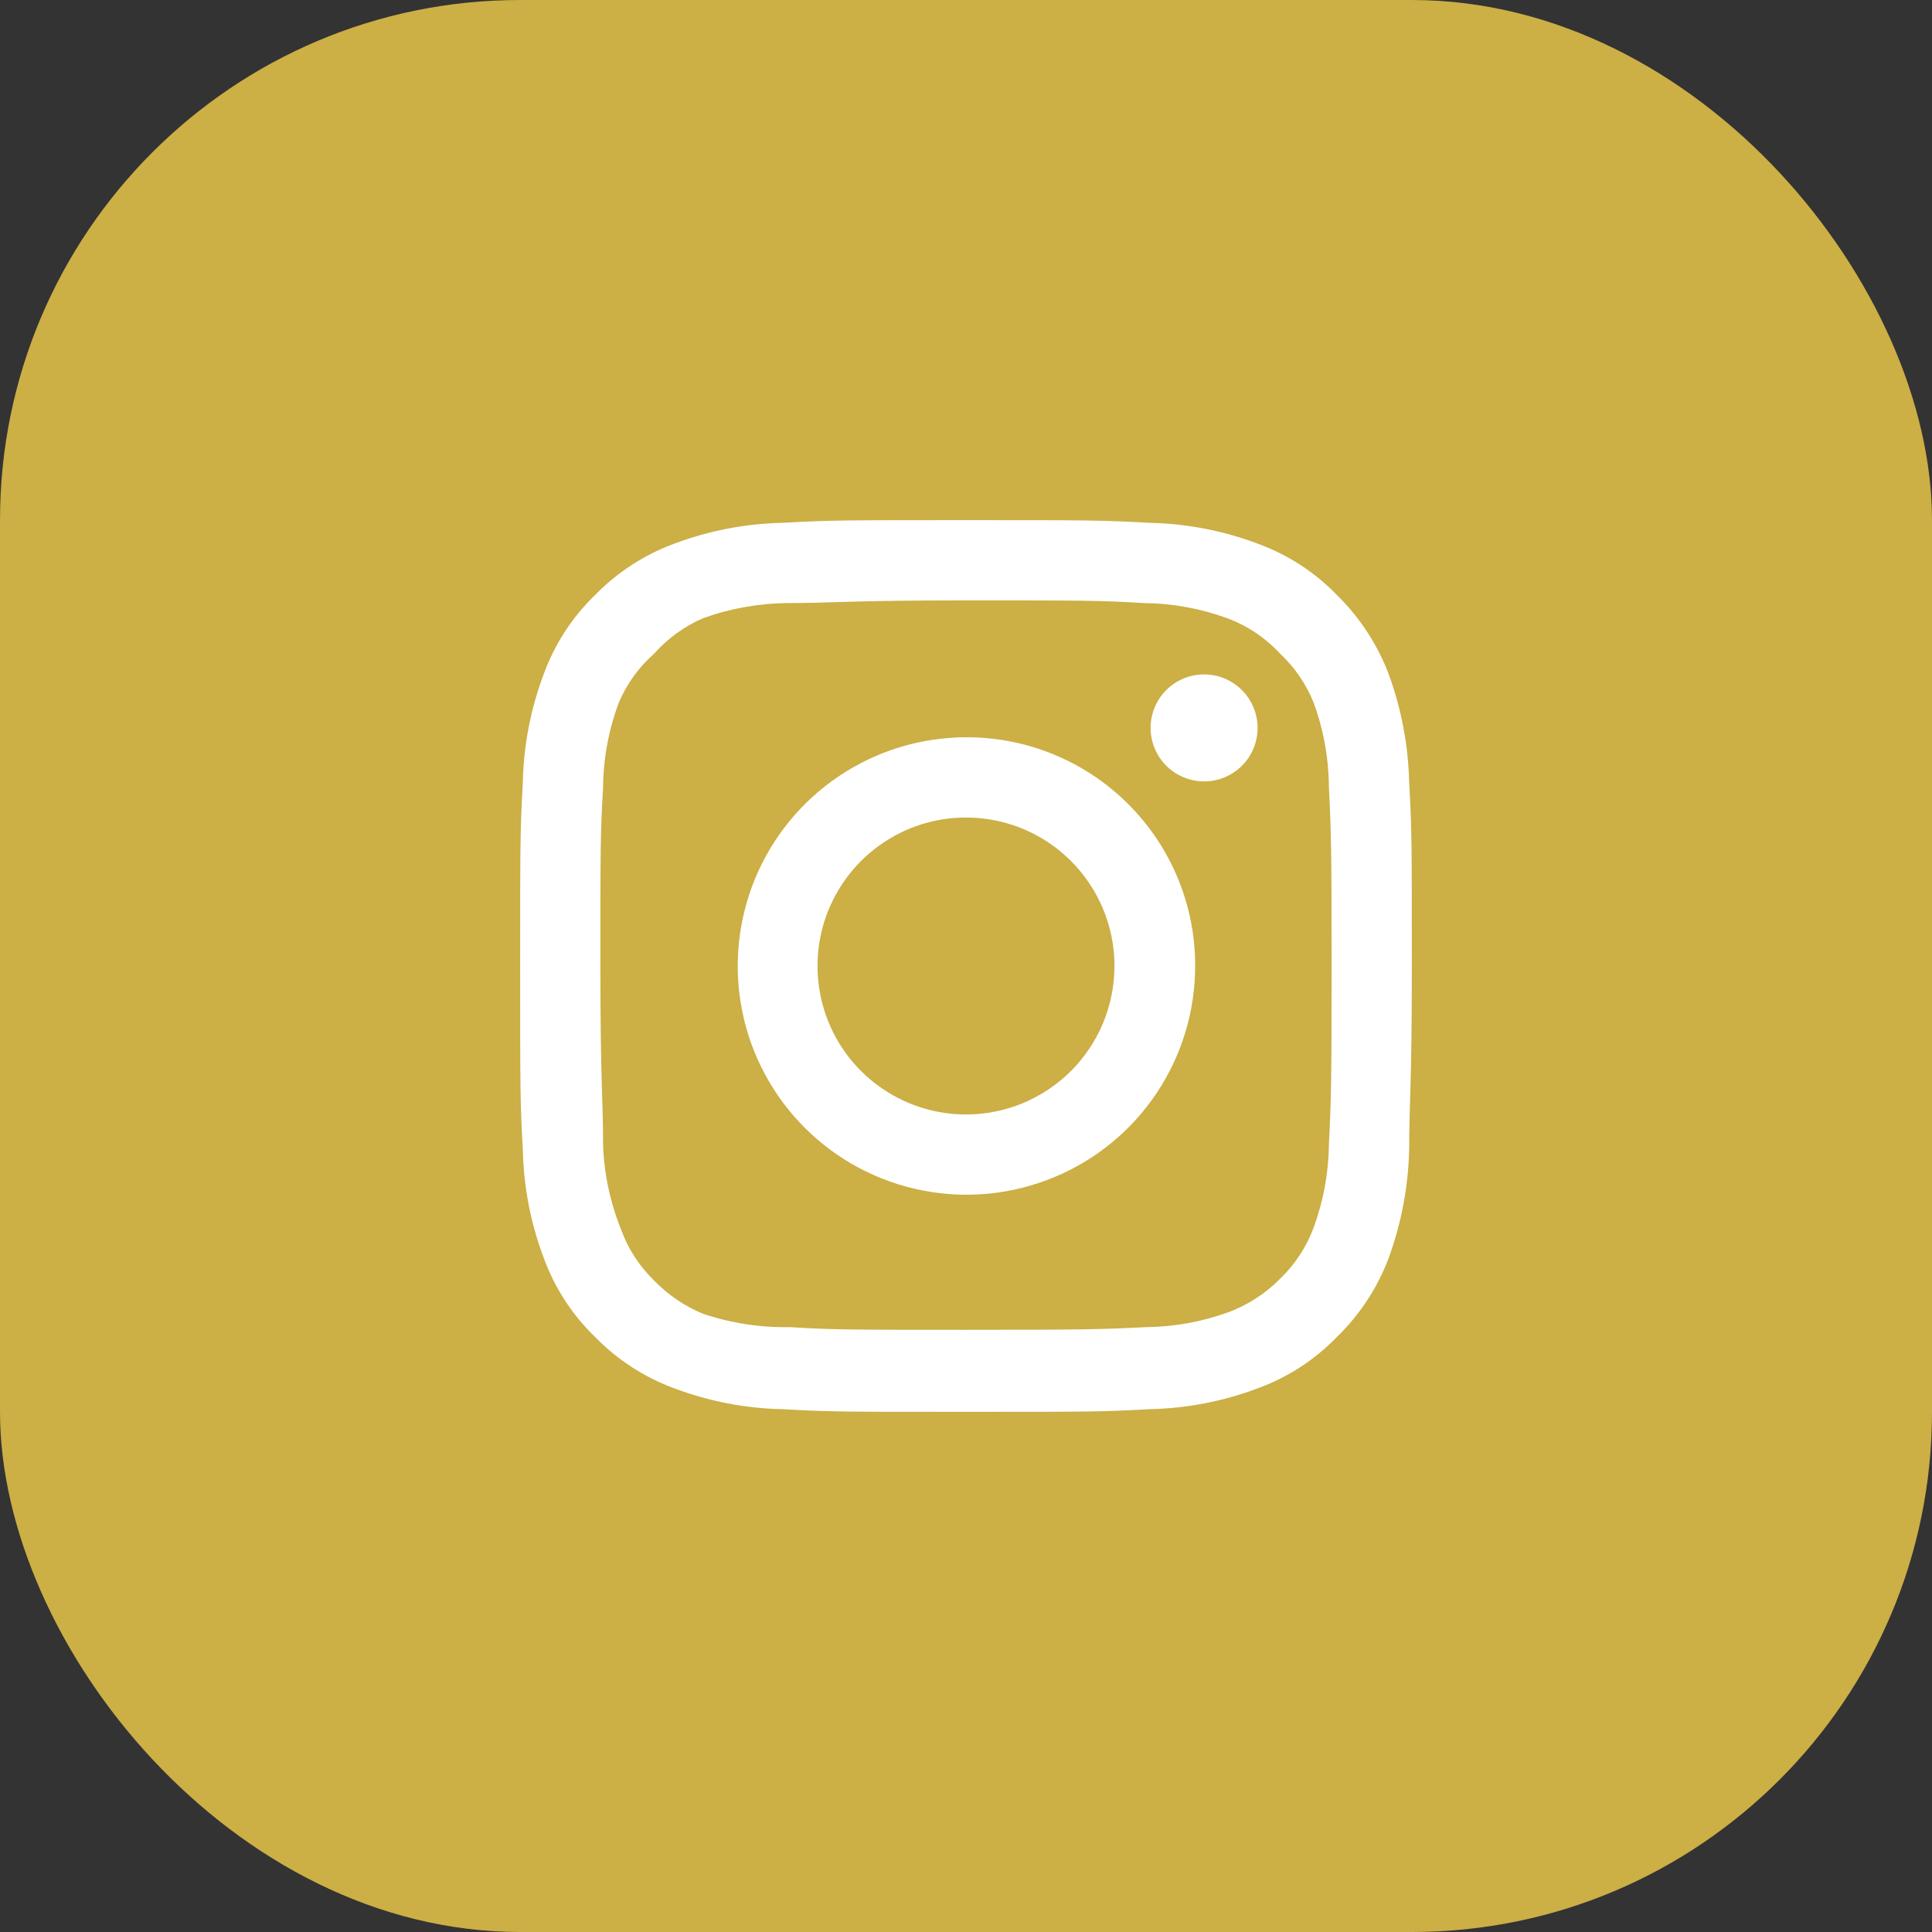
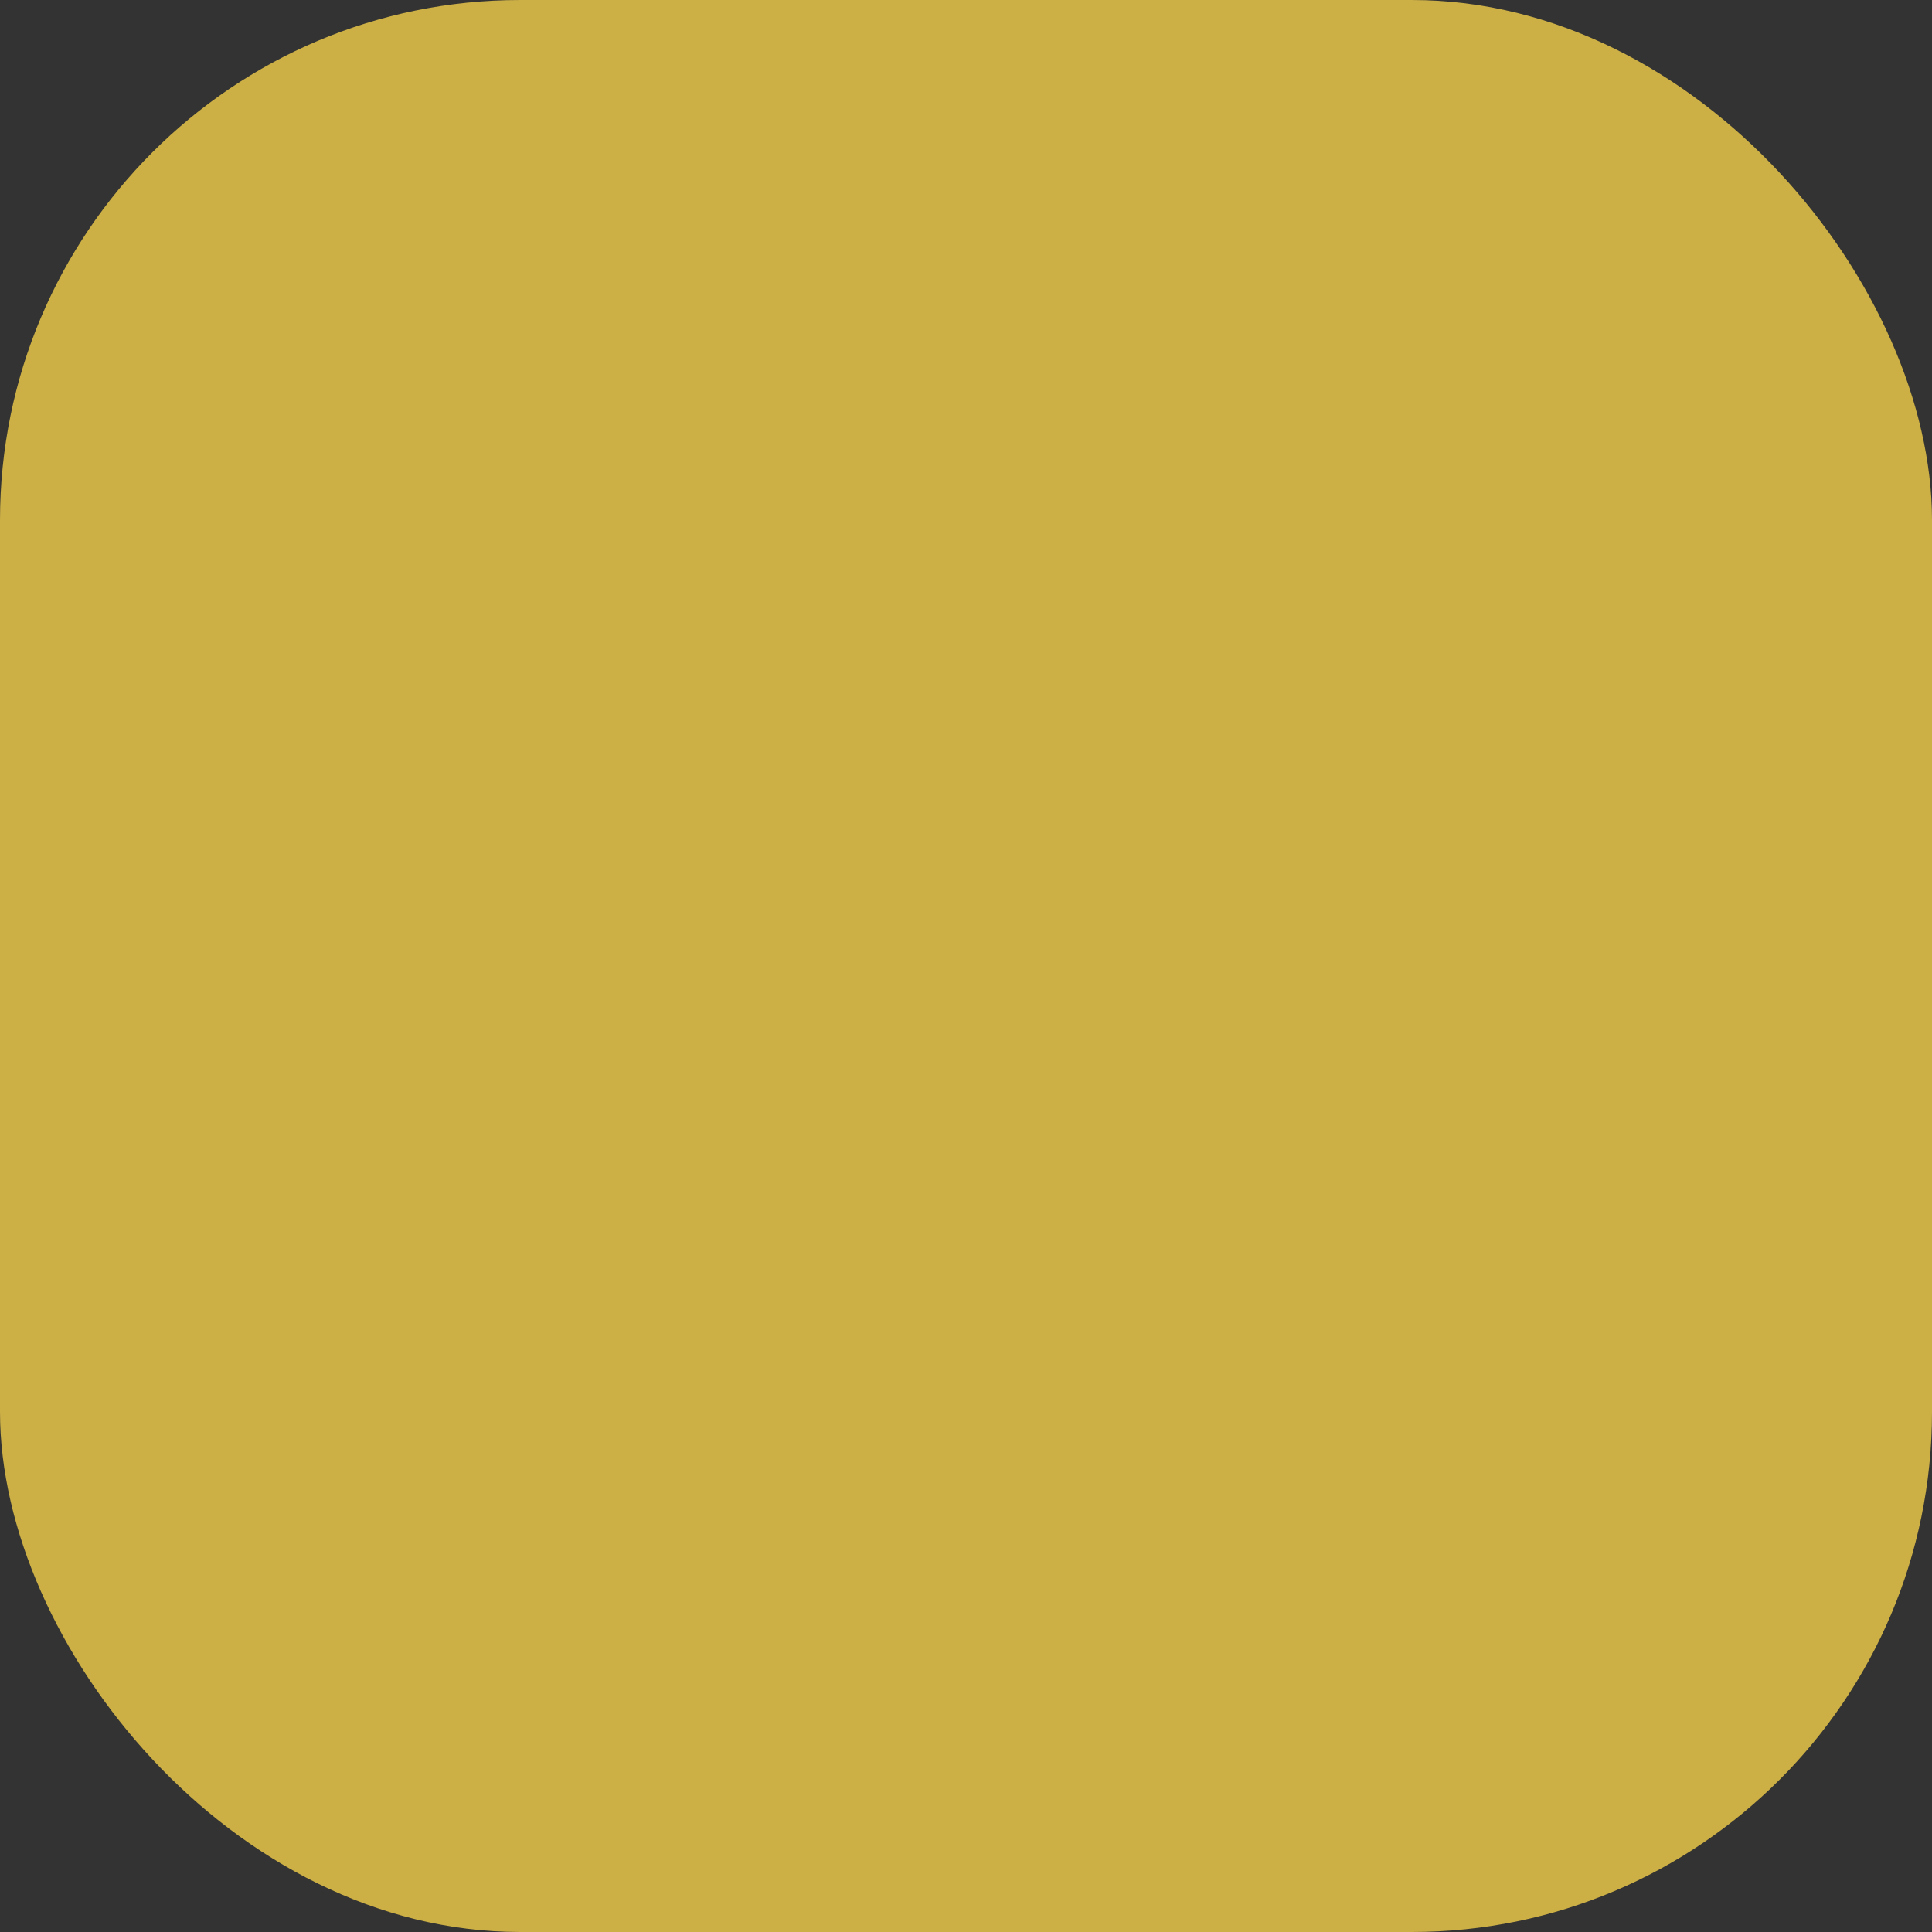
<svg xmlns="http://www.w3.org/2000/svg" width="26" height="26" viewBox="0 0 26 26" fill="none">
  <rect x="0" y="0" width="26" height="26" fill="#333333" stroke="none" />
  <rect width="26" height="26" rx="7" fill="#CCAF45" />
-   <path d="M16.204 9.076C16.062 9.076 15.922 9.118 15.804 9.197C15.686 9.276 15.593 9.389 15.539 9.52C15.484 9.652 15.47 9.797 15.498 9.936C15.526 10.076 15.594 10.204 15.695 10.305C15.796 10.406 15.924 10.474 16.064 10.502C16.203 10.53 16.348 10.516 16.48 10.461C16.611 10.407 16.724 10.314 16.803 10.196C16.882 10.078 16.924 9.938 16.924 9.796C16.924 9.605 16.848 9.422 16.713 9.287C16.578 9.152 16.395 9.076 16.204 9.076ZM18.964 10.528C18.952 10.03 18.859 9.538 18.688 9.07C18.535 8.67 18.298 8.308 17.992 8.008C17.695 7.7 17.332 7.465 16.93 7.318C16.464 7.142 15.97 7.046 15.472 7.036C14.836 7 14.632 7 13 7C11.368 7 11.164 7 10.528 7.036C10.03 7.046 9.536 7.142 9.07 7.318C8.669 7.466 8.306 7.702 8.008 8.008C7.7 8.305 7.465 8.668 7.318 9.07C7.142 9.536 7.046 10.03 7.036 10.528C7 11.164 7 11.368 7 13C7 14.632 7 14.836 7.036 15.472C7.046 15.97 7.142 16.464 7.318 16.93C7.465 17.332 7.7 17.695 8.008 17.992C8.306 18.298 8.669 18.534 9.07 18.682C9.536 18.858 10.03 18.954 10.528 18.964C11.164 19 11.368 19 13 19C14.632 19 14.836 19 15.472 18.964C15.97 18.954 16.464 18.858 16.93 18.682C17.332 18.535 17.695 18.299 17.992 17.992C18.299 17.694 18.537 17.331 18.688 16.93C18.859 16.462 18.952 15.97 18.964 15.472C18.964 14.836 19 14.632 19 13C19 11.368 19 11.164 18.964 10.528ZM17.884 15.4C17.88 15.781 17.811 16.158 17.68 16.516C17.584 16.777 17.43 17.013 17.23 17.206C17.035 17.404 16.8 17.558 16.54 17.656C16.182 17.787 15.805 17.856 15.424 17.86C14.824 17.89 14.602 17.896 13.024 17.896C11.446 17.896 11.224 17.896 10.624 17.86C10.229 17.867 9.835 17.806 9.46 17.68C9.211 17.577 8.987 17.424 8.8 17.23C8.601 17.037 8.449 16.801 8.356 16.54C8.21 16.177 8.128 15.791 8.116 15.4C8.116 14.8 8.08 14.578 8.08 13C8.08 11.422 8.08 11.2 8.116 10.6C8.119 10.211 8.19 9.825 8.326 9.46C8.432 9.207 8.594 8.981 8.8 8.8C8.982 8.594 9.208 8.43 9.46 8.32C9.826 8.188 10.211 8.119 10.6 8.116C11.2 8.116 11.422 8.08 13 8.08C14.578 8.08 14.8 8.08 15.4 8.116C15.781 8.12 16.158 8.189 16.516 8.32C16.789 8.421 17.033 8.586 17.23 8.8C17.427 8.984 17.58 9.21 17.68 9.46C17.813 9.825 17.882 10.211 17.884 10.6C17.914 11.2 17.92 11.422 17.92 13C17.92 14.578 17.914 14.8 17.884 15.4ZM13 9.922C12.392 9.923 11.797 10.105 11.292 10.444C10.786 10.783 10.393 11.264 10.161 11.826C9.929 12.389 9.868 13.008 9.988 13.604C10.107 14.201 10.401 14.749 10.832 15.179C11.262 15.608 11.811 15.901 12.408 16.019C13.005 16.138 13.623 16.076 14.185 15.843C14.747 15.61 15.228 15.216 15.566 14.709C15.904 14.203 16.084 13.608 16.084 13C16.085 12.595 16.006 12.194 15.851 11.82C15.696 11.446 15.469 11.106 15.182 10.82C14.896 10.534 14.555 10.307 14.181 10.153C13.806 9.999 13.405 9.92 13 9.922ZM13 14.998C12.605 14.998 12.219 14.881 11.89 14.661C11.561 14.442 11.305 14.13 11.154 13.765C11.003 13.399 10.963 12.998 11.04 12.61C11.117 12.223 11.308 11.867 11.587 11.587C11.867 11.308 12.223 11.117 12.61 11.04C12.998 10.963 13.399 11.003 13.765 11.154C14.13 11.305 14.442 11.561 14.661 11.89C14.881 12.219 14.998 12.605 14.998 13C14.998 13.262 14.946 13.522 14.846 13.765C14.745 14.007 14.598 14.227 14.413 14.413C14.227 14.598 14.007 14.745 13.765 14.846C13.522 14.946 13.262 14.998 13 14.998Z" fill="white" />
</svg>